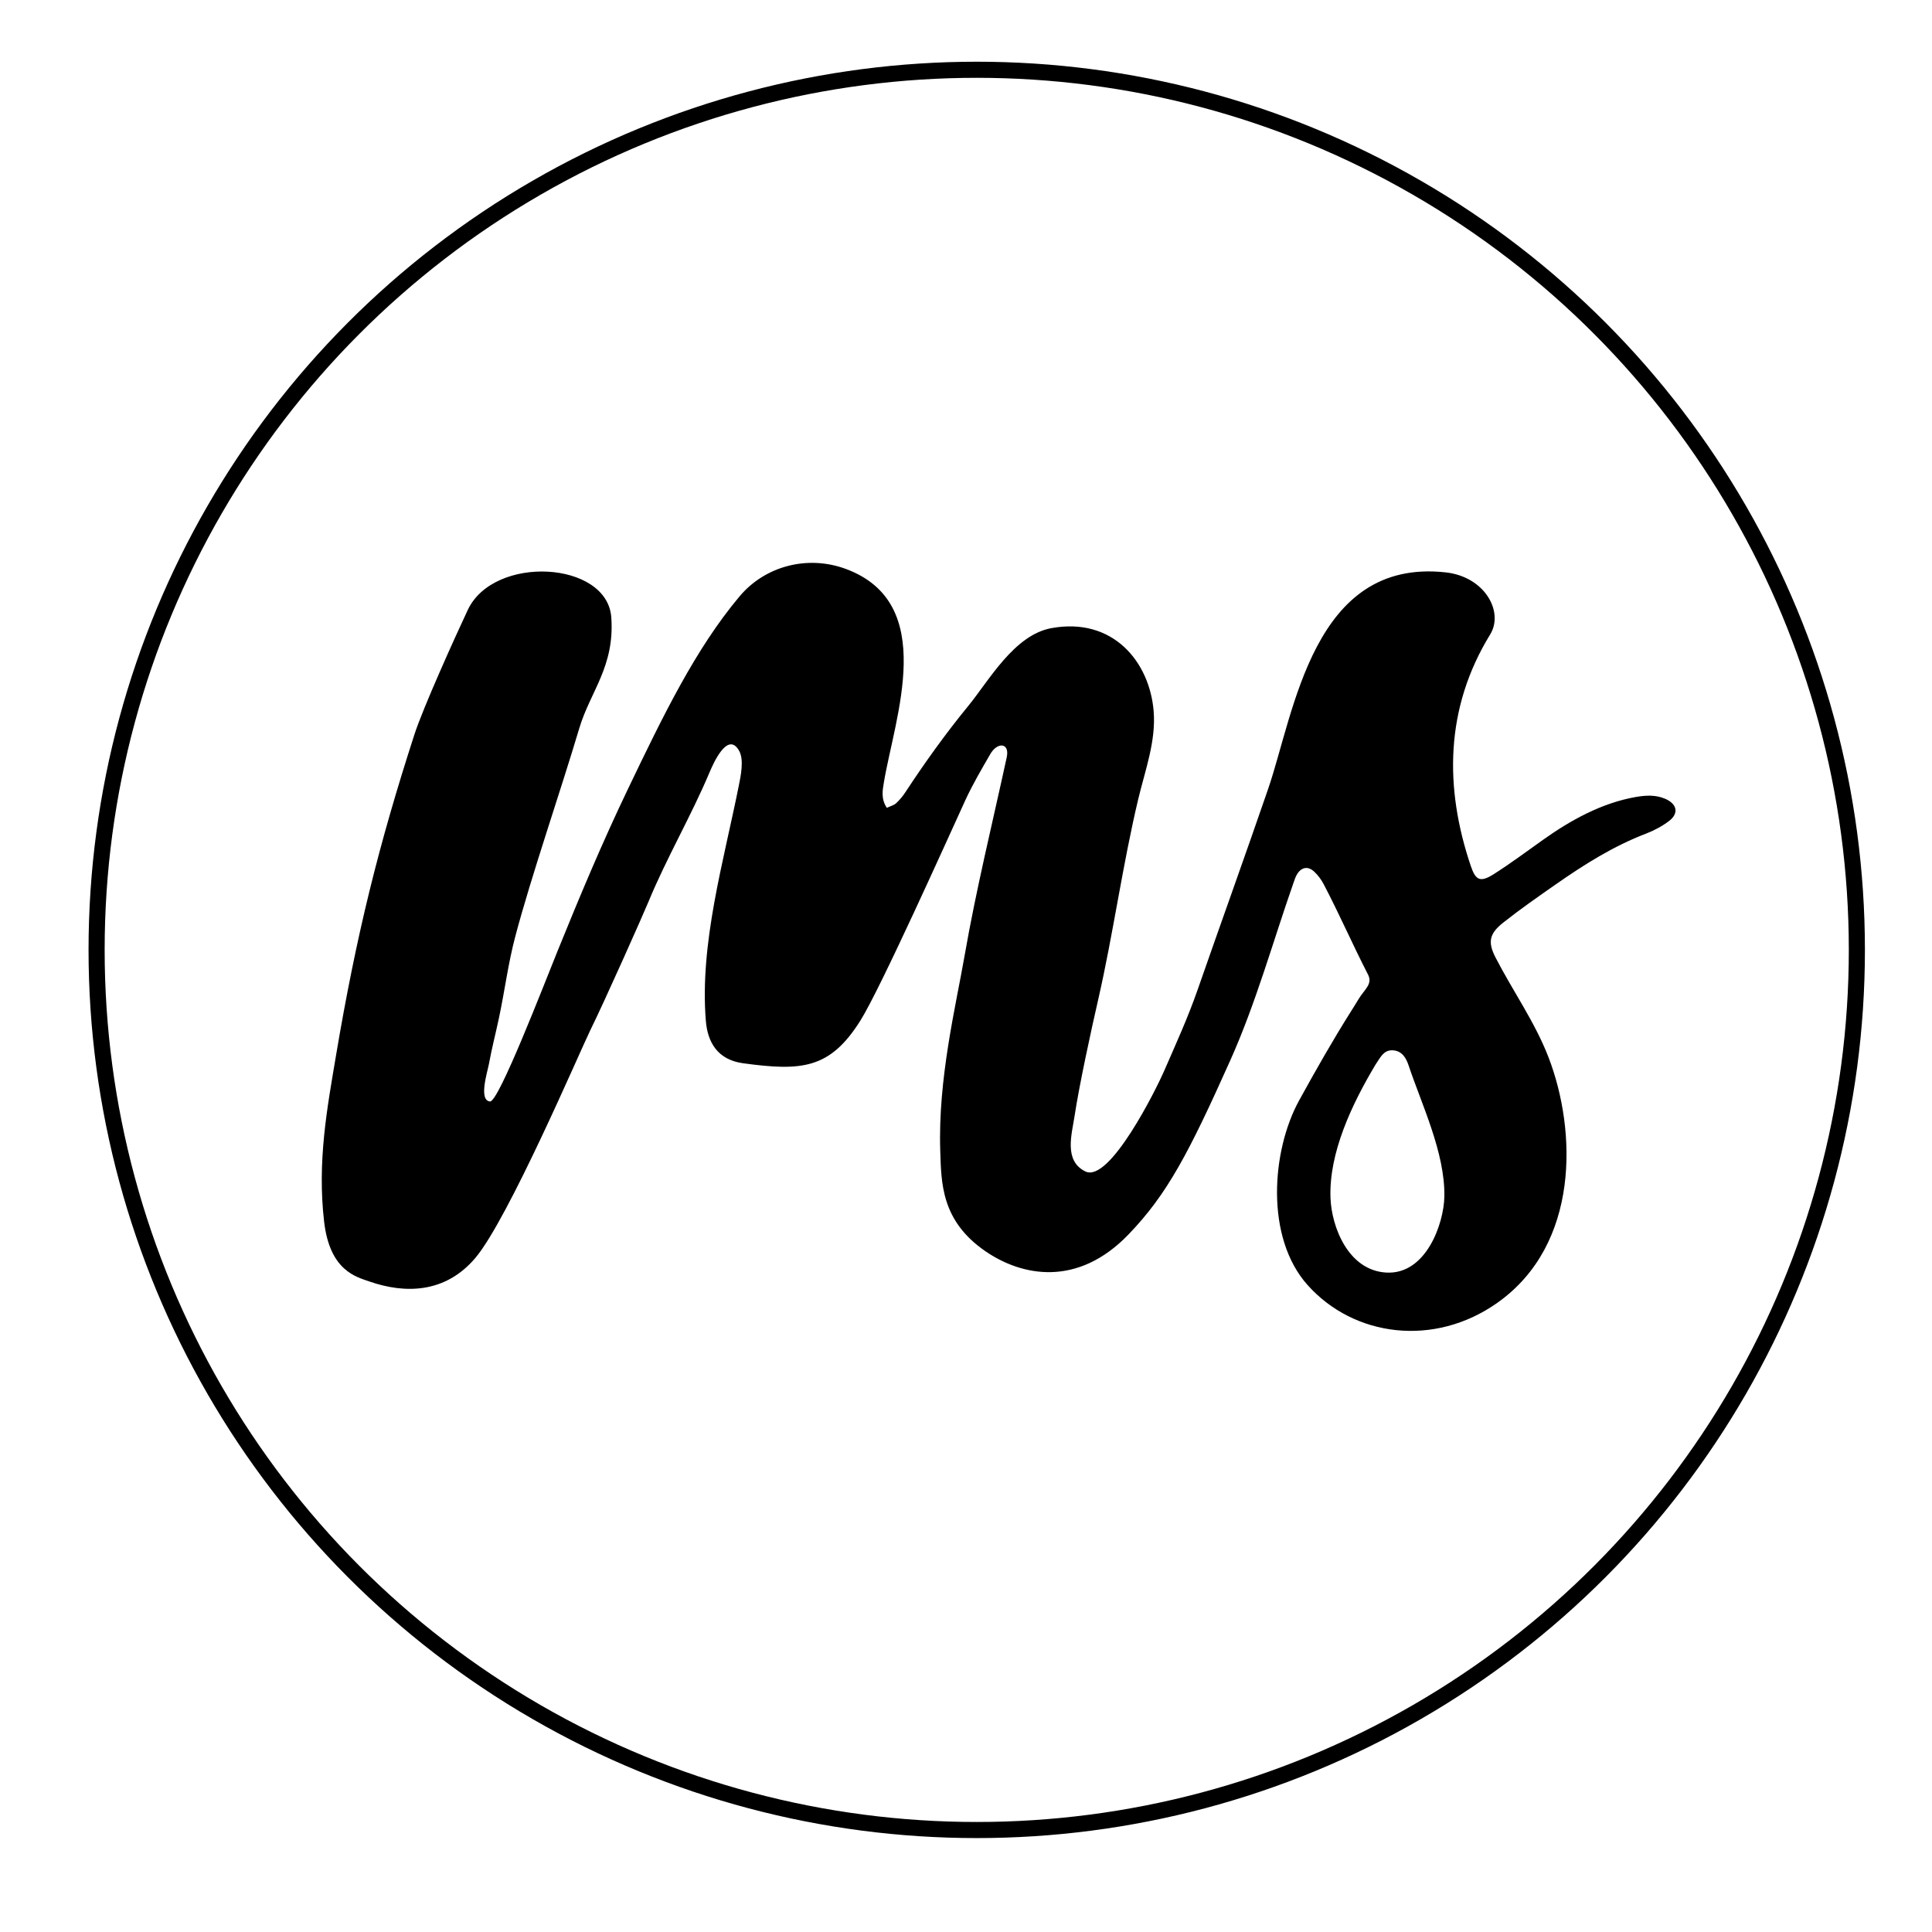
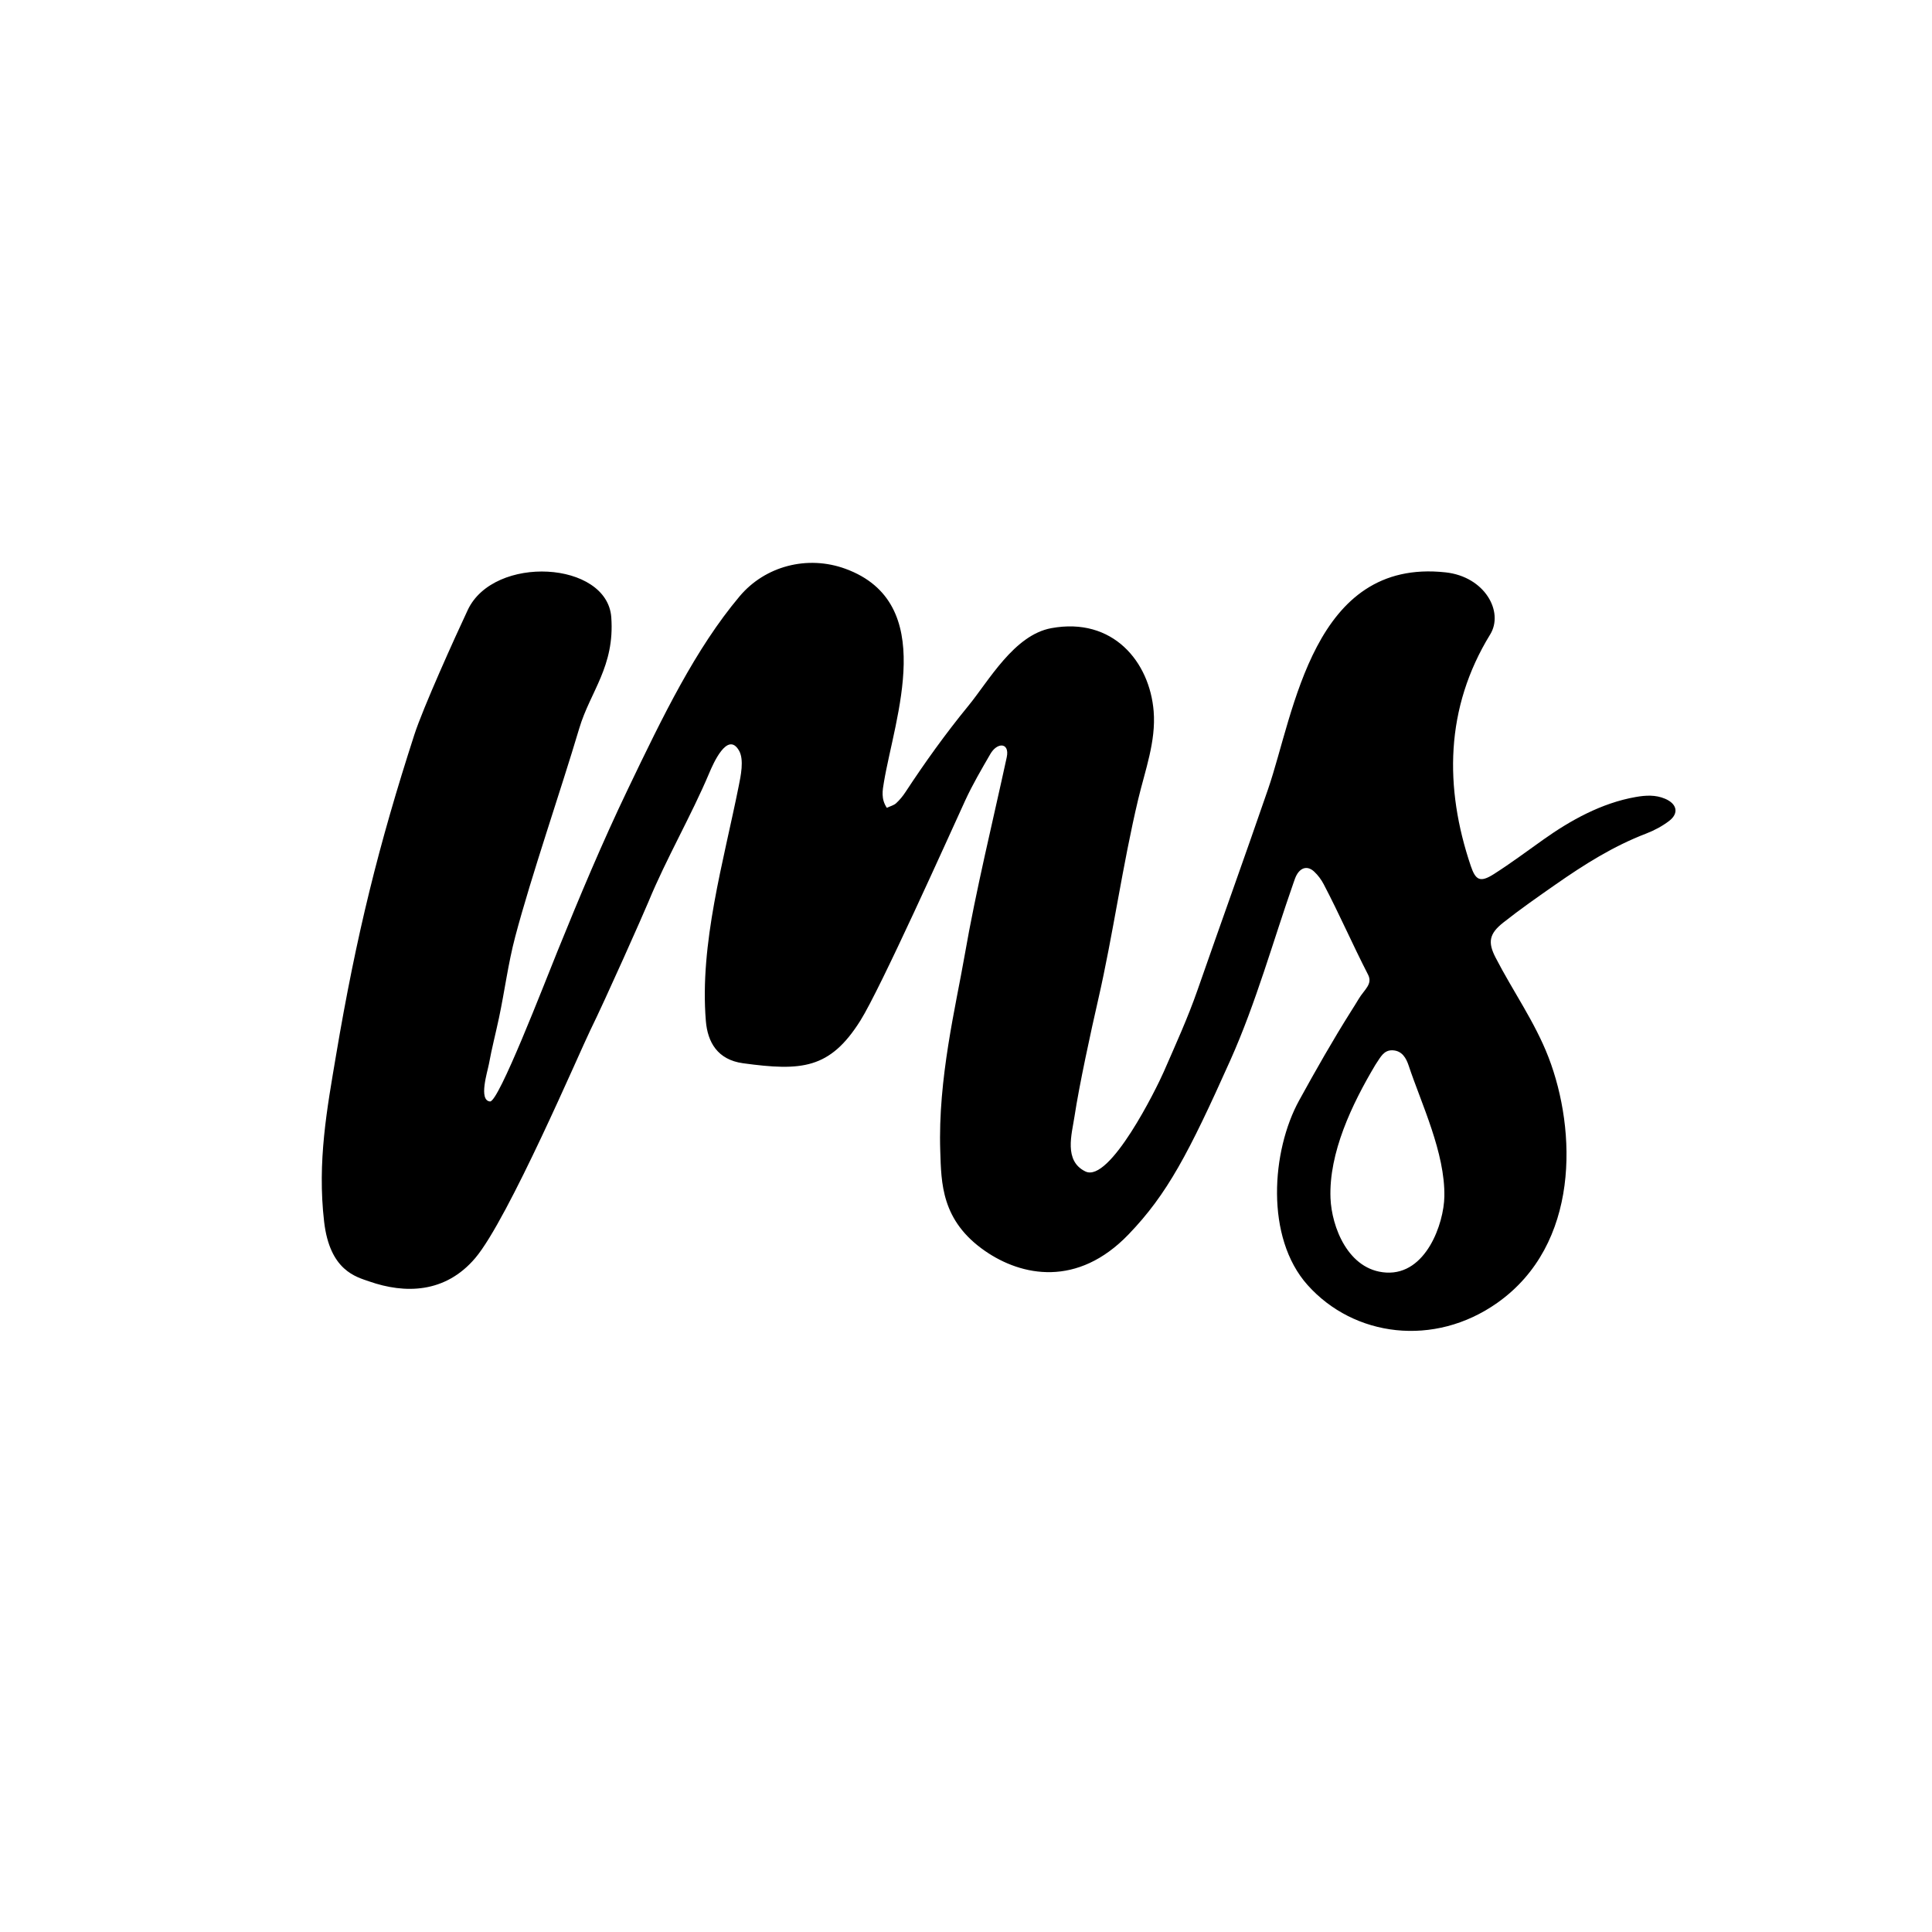
<svg xmlns="http://www.w3.org/2000/svg" version="1.1" id="Layer_1" x="0px" y="0px" width="90px" height="90px" viewBox="0 0 90 90" xml:space="preserve">
  <path d="M46.647,34.728c-0.162,0.005-0.363,0.138-0.511,0.393c-0.413,0.714-0.833,1.429-1.174,2.171 c-0.765,1.669-3.945,8.761-4.883,10.253c-1.418,2.256-2.735,2.358-5.466,1.985c-1.192-0.163-1.652-0.987-1.732-1.972 c-0.295-3.602,0.826-7.411,1.532-10.943c0.09-0.45,0.259-1.221,0.015-1.646c-0.538-0.941-1.217,0.636-1.386,1.036 c-0.84,1.994-2.01,4-2.833,6c-0.235,0.571-2.011,4.567-2.707,5.98c-0.48,0.976-3.828,8.812-5.363,10.62 c-1.406,1.656-3.289,1.665-4.936,1.09c-0.612-0.214-1.839-0.5-2.104-2.782c-0.327-2.809,0.141-5.296,0.557-7.764 c0.946-5.609,1.989-9.803,3.647-14.927c0.405-1.251,1.887-4.531,2.487-5.807c1.216-2.586,6.496-2.286,6.686,0.342 c0.166,2.294-0.982,3.458-1.492,5.173c-0.88,2.957-2.234,6.872-2.983,9.705c-0.33,1.247-0.49,2.525-0.757,3.784 c-0.152,0.717-0.338,1.429-0.469,2.15c-0.065,0.355-0.494,1.688,0.051,1.742c0.4,0.04,2.508-5.434,3.145-7.003 c1.032-2.544,2.083-5.056,3.273-7.536c1.647-3.435,3.156-6.551,5.212-8.996c1.184-1.407,3.155-1.928,4.929-1.279 c4.343,1.589,2.293,6.93,1.79,9.947c-0.062,0.373-0.142,0.77,0.137,1.188c0.164-0.078,0.33-0.119,0.433-0.214 c0.168-0.155,0.315-0.335,0.437-0.522c0.904-1.377,1.869-2.724,2.926-4.014c0.96-1.172,2.132-3.302,3.867-3.62 c2.869-0.527,4.582,1.567,4.767,3.875c0.112,1.396-0.398,2.744-0.72,4.094c-0.727,3.053-1.172,6.312-1.861,9.32 c-0.337,1.469-0.885,3.99-1.107,5.458c-0.125,0.825-0.508,2.069,0.508,2.562c1.133,0.55,3.316-3.877,3.647-4.635 c0.564-1.295,1.122-2.513,1.584-3.839c1.083-3.108,2.208-6.224,3.279-9.338c1.227-3.566,2.087-10.771,8.269-10.096 c1.829,0.2,2.725,1.837,2.077,2.892c-2.106,3.429-2.136,7.137-0.904,10.783c0.225,0.666,0.434,0.79,1.081,0.377 c0.796-0.508,1.548-1.07,2.315-1.614c1.234-0.875,2.683-1.692,4.286-1.973c0.472-0.083,0.927-0.108,1.37,0.081 c0.558,0.237,0.655,0.679,0.184,1.037c-0.312,0.237-0.681,0.437-1.059,0.582c-1.55,0.594-2.905,1.454-4.219,2.371 c-0.829,0.578-1.659,1.158-2.446,1.78c-0.661,0.522-0.722,0.92-0.356,1.629c0.809,1.57,1.837,3.009,2.47,4.655 c1.306,3.399,1.464,8.707-2.389,11.428c-2.943,2.078-6.677,1.589-8.838-0.828c-1.985-2.219-1.681-6.26-0.394-8.601 c0.772-1.403,1.56-2.793,2.421-4.158c0.12-0.19,0.24-0.379,0.354-0.571c0.257-0.433,0.664-0.685,0.436-1.129 c-0.731-1.423-1.323-2.793-2.066-4.212c-0.112-0.213-0.264-0.422-0.447-0.591c-0.278-0.258-0.575-0.211-0.78,0.101 c-0.085,0.129-0.13,0.28-0.181,0.425c-0.952,2.718-1.742,5.581-2.938,8.255c-1.95,4.358-2.947,6.25-4.74,8.116 c-2.391,2.489-4.991,1.95-6.685,0.781c-2.05-1.415-2.043-3.17-2.092-4.668c-0.111-3.351,0.727-6.75,1.137-9.109 c0.53-3.054,1.315-6.249,1.96-9.225C46.978,34.902,46.841,34.723,46.647,34.728z M67.284,55.738 c0.036-2.041-1.071-4.317-1.663-6.099c-0.112-0.336-0.301-0.696-0.753-0.712c-0.409-0.015-0.561,0.33-0.746,0.598 c-0.016,0.023-0.041,0.061-0.055,0.085c-1.09,1.829-2.17,4.097-2.087,6.207c0.052,1.319,0.812,3.358,2.592,3.464 C66.43,59.391,67.262,57.002,67.284,55.738z" />
-   <circle fill="none" stroke="#000000" stroke-width="0.75" stroke-miterlimit="10" cx="45.5" cy="44.25" r="41" />
</svg>